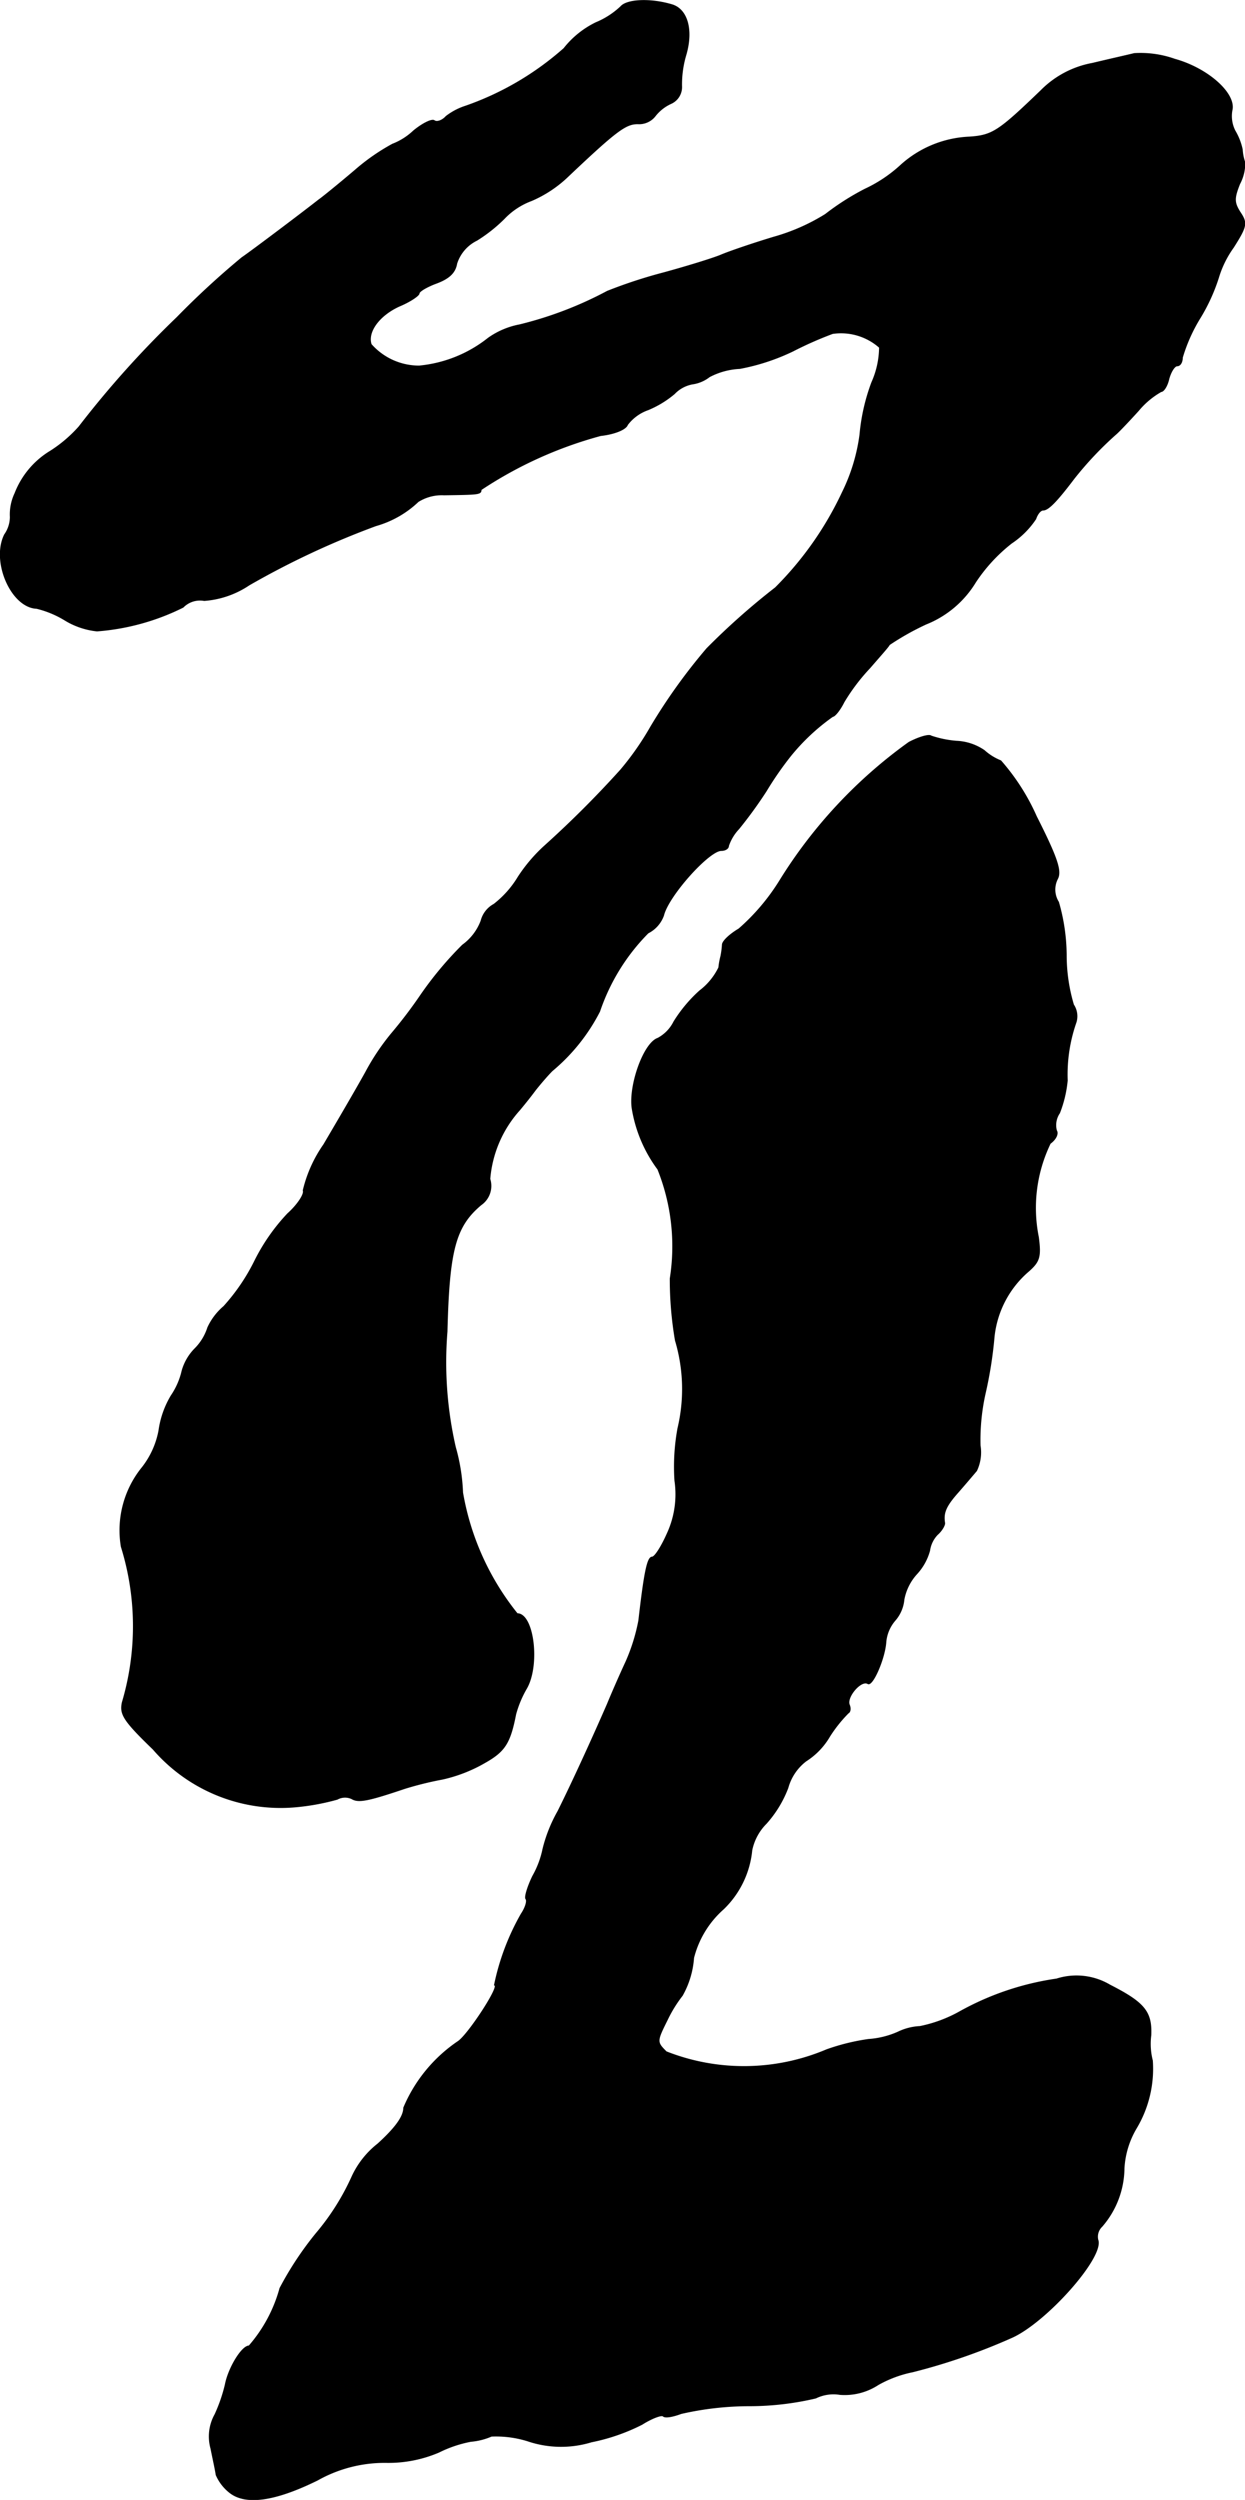
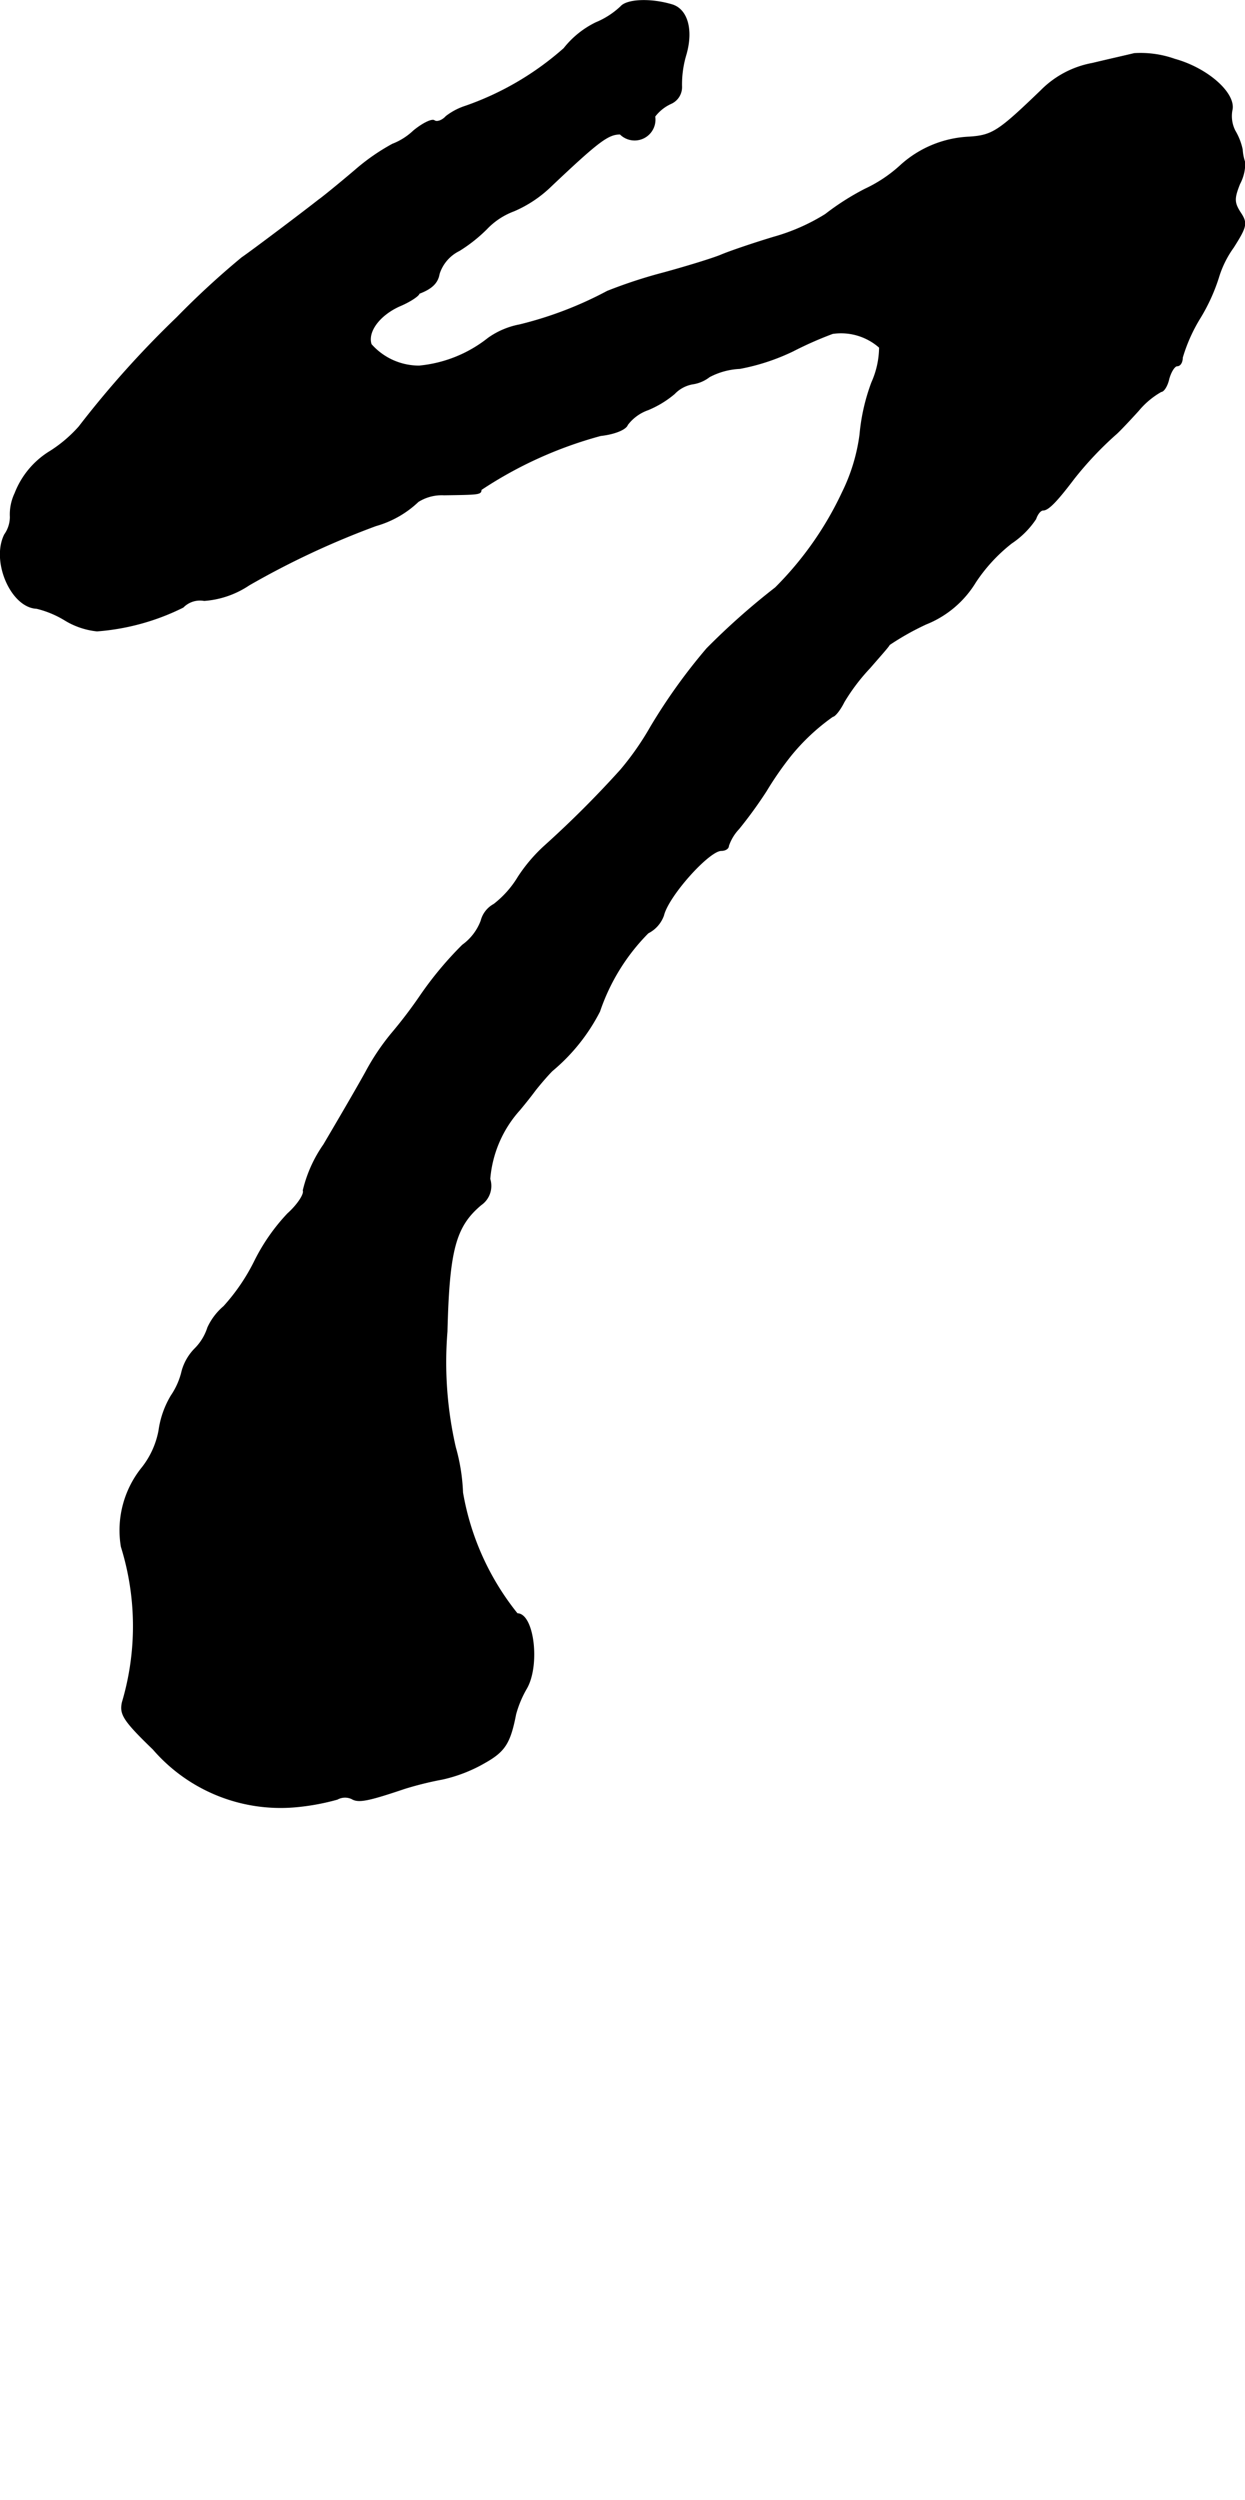
<svg xmlns="http://www.w3.org/2000/svg" version="1.1" width="5.16mm" height="10.361mm" viewBox="0 0 14.627 29.368">
  <defs>
    <style type="text/css">
      .a {
        stroke: #000;
        stroke-linecap: round;
        stroke-linejoin: round;
        stroke-width: 0.01px;
      }
    </style>
  </defs>
-   <path class="a" d="M7.293.077a.958.958,0,0,1-.291.188,1.079,1.079,0,0,0-.376.303A3.455,3.455,0,0,1,5.47,1.246a.751.751,0,0,0-.23.121c-.042.048-.109.073-.139.048-.03-.018-.139.036-.242.121a.756.756,0,0,1-.248.157A2.451,2.451,0,0,0,4.174,1.997c-.2.17-.394.327-.43.351-.176.139-.787.6-.902.678a9.799,9.799,0,0,0-.763.703A11.555,11.555,0,0,0,.928,5.013,1.595,1.595,0,0,1,.594,5.298a1.001,1.001,0,0,0-.418.497.579.579,0,0,0-.055.279.364.364,0,0,1-.067.206c-.157.315.079.854.376.866A1.164,1.164,0,0,1,.764,7.285a.9.9,0,0,0,.376.127A2.73,2.73,0,0,0,2.151,7.133a.278.278,0,0,1,.248-.079,1.086,1.086,0,0,0,.527-.182,9.754,9.754,0,0,1,1.49-.697A1.188,1.188,0,0,0,4.913,5.892a.52.52,0,0,1,.303-.079c.412-.006.436-.006.436-.061a4.798,4.798,0,0,1,1.405-.636c.164-.018.297-.073.315-.127a.516.516,0,0,1,.242-.176,1.184,1.184,0,0,0,.309-.188.39.39,0,0,1,.212-.115.419.419,0,0,0,.2-.085.85.85,0,0,1,.357-.097A2.486,2.486,0,0,0,9.316,4.123a4.323,4.323,0,0,1,.466-.206.682.682,0,0,1,.551.164,1.031,1.031,0,0,1-.091.412,2.336,2.336,0,0,0-.139.612,2.178,2.178,0,0,1-.206.678,3.941,3.941,0,0,1-.787,1.121,8.285,8.285,0,0,0-.806.715,6.718,6.718,0,0,0-.66.921,3.346,3.346,0,0,1-.351.503,12.134,12.134,0,0,1-.89.89,1.877,1.877,0,0,0-.315.369,1.164,1.164,0,0,1-.285.321.307.307,0,0,0-.151.194.621.621,0,0,1-.218.285,4.153,4.153,0,0,0-.491.588,5.456,5.456,0,0,1-.345.454,2.734,2.734,0,0,0-.303.454c-.121.218-.345.6-.491.848a1.574,1.574,0,0,0-.242.539c.018.042-.067.17-.182.273a2.301,2.301,0,0,0-.388.557,2.321,2.321,0,0,1-.363.533.72.72,0,0,0-.188.248.615.615,0,0,1-.151.248.601.601,0,0,0-.151.26.858.858,0,0,1-.127.291,1.086,1.086,0,0,0-.145.412,1.001,1.001,0,0,1-.194.43,1.171,1.171,0,0,0-.248.933,3.142,3.142,0,0,1,.012,1.829c-.03.139.012.212.363.551a1.978,1.978,0,0,0,1.66.678,2.717,2.717,0,0,0,.503-.091.187.187,0,0,1,.17-.006c.079.048.194.024.624-.121a3.937,3.937,0,0,1,.442-.109,1.755,1.755,0,0,0,.497-.194c.236-.133.297-.23.363-.569a1.256,1.256,0,0,1,.127-.303c.157-.273.085-.878-.109-.878a3.107,3.107,0,0,1-.642-1.423,2.252,2.252,0,0,0-.085-.533A4.472,4.472,0,0,1,5.252,15.643c.024-.957.097-1.236.4-1.49a.27.27,0,0,0,.103-.303,1.377,1.377,0,0,1,.351-.812c.03-.036.115-.139.182-.23.067-.085.157-.188.2-.23a2.227,2.227,0,0,0,.557-.697,2.397,2.397,0,0,1,.569-.921.371.371,0,0,0,.182-.206c.055-.23.533-.763.678-.763.048,0,.085-.024.085-.055a.544.544,0,0,1,.121-.2,5.129,5.129,0,0,0,.321-.442,3.917,3.917,0,0,1,.285-.412,2.459,2.459,0,0,1,.497-.466c.024,0,.085-.073.133-.17a2.309,2.309,0,0,1,.303-.4c.115-.133.224-.254.23-.273a3.13,3.13,0,0,1,.43-.242,1.2,1.2,0,0,0,.581-.491,1.938,1.938,0,0,1,.424-.46,1.023,1.023,0,0,0,.285-.285c.018-.055.055-.103.085-.103.061,0,.157-.097.363-.369a4.048,4.048,0,0,1,.491-.521c.03-.024.151-.151.267-.279a.968.968,0,0,1,.267-.224c.03,0,.073-.067.091-.151.024-.085.067-.151.097-.151.036,0,.061-.042.061-.097a1.938,1.938,0,0,1,.212-.472,2.172,2.172,0,0,0,.212-.466,1.198,1.198,0,0,1,.176-.357c.157-.248.164-.285.079-.412-.073-.115-.073-.164-.006-.333a.519.519,0,0,0,.061-.254.559.559,0,0,1-.03-.151.722.722,0,0,0-.085-.218.381.381,0,0,1-.036-.242c.048-.194-.279-.491-.672-.6A1.203,1.203,0,0,0,13.326.628c-.073.018-.291.067-.491.115a1.137,1.137,0,0,0-.606.321c-.497.478-.569.527-.842.545a1.283,1.283,0,0,0-.8.327,1.642,1.642,0,0,1-.424.285,2.988,2.988,0,0,0-.466.297,2.346,2.346,0,0,1-.606.267c-.242.073-.527.17-.624.212-.103.042-.4.133-.666.206a5.71,5.71,0,0,0-.666.218,4.394,4.394,0,0,1-1.03.394.938.938,0,0,0-.369.157,1.537,1.537,0,0,1-.812.327.75.75,0,0,1-.563-.254c-.048-.145.091-.339.327-.448.133-.055.236-.127.236-.151s.091-.079.206-.121c.145-.055.218-.121.236-.23a.459.459,0,0,1,.236-.273,1.799,1.799,0,0,0,.321-.254.85.85,0,0,1,.321-.212,1.437,1.437,0,0,0,.436-.291c.563-.533.672-.612.812-.612A.24.24,0,0,0,7.693,1.367a.499.499,0,0,1,.188-.151.211.211,0,0,0,.127-.206A1.213,1.213,0,0,1,8.056.652c.091-.303.018-.551-.17-.6C7.639-.02,7.366-.008,7.293.077Z" />
-   <path class="a" d="M10.679,8.72a5.662,5.662,0,0,0-1.52,1.629,2.494,2.494,0,0,1-.478.563c-.103.061-.188.139-.194.182a.972.972,0,0,1-.018.139.868.868,0,0,0-.024.133A.76.76,0,0,1,8.22,11.64a1.68,1.68,0,0,0-.303.363.445.445,0,0,1-.188.194c-.164.055-.339.545-.303.818a1.639,1.639,0,0,0,.303.721,2.432,2.432,0,0,1,.145,1.284,4.274,4.274,0,0,0,.061.727,1.992,1.992,0,0,1,.03,1.03,2.495,2.495,0,0,0-.036.618,1.101,1.101,0,0,1-.091.624c-.067.151-.145.273-.176.273-.055,0-.091.17-.157.745a2.201,2.201,0,0,1-.151.485c-.079.17-.176.394-.218.497-.182.418-.418.933-.581,1.26a1.738,1.738,0,0,0-.176.442,1.092,1.092,0,0,1-.121.321c-.061.127-.097.248-.079.267.018.024-.006.103-.055.176a2.836,2.836,0,0,0-.315.836c.073,0-.303.575-.424.66a1.77,1.77,0,0,0-.642.781c0,.103-.097.236-.303.424a1.042,1.042,0,0,0-.303.382,2.828,2.828,0,0,1-.424.672,3.87,3.87,0,0,0-.424.642,1.716,1.716,0,0,1-.363.678c-.085,0-.242.26-.279.454a1.866,1.866,0,0,1-.121.351.53.53,0,0,0-.048.4c.024.121.055.26.061.309a.53.53,0,0,0,.157.206q.282.227,1.036-.145a1.603,1.603,0,0,1,.812-.206,1.506,1.506,0,0,0,.612-.121,1.448,1.448,0,0,1,.376-.127.769.769,0,0,0,.242-.061,1.249,1.249,0,0,1,.424.055,1.222,1.222,0,0,0,.751.012,2.307,2.307,0,0,0,.594-.206c.115-.073.23-.115.248-.097.024.024.115.006.212-.03a3.602,3.602,0,0,1,.806-.091,3.412,3.412,0,0,0,.775-.091.472.472,0,0,1,.285-.042.718.718,0,0,0,.448-.115,1.38,1.38,0,0,1,.406-.151,7.139,7.139,0,0,0,1.157-.4c.406-.176,1.096-.951,1.018-1.151a.166.166,0,0,1,.048-.157,1.058,1.058,0,0,0,.26-.684,1.036,1.036,0,0,1,.145-.472,1.362,1.362,0,0,0,.188-.793.79.79,0,0,1-.018-.297c.012-.273-.073-.382-.478-.588a.771.771,0,0,0-.63-.073,3.298,3.298,0,0,0-1.133.382,1.605,1.605,0,0,1-.472.176.663.663,0,0,0-.26.067,1.029,1.029,0,0,1-.345.085,2.509,2.509,0,0,0-.491.121,2.489,2.489,0,0,1-1.884.024c-.115-.115-.115-.121.012-.376a1.533,1.533,0,0,1,.176-.285,1.05,1.05,0,0,0,.133-.442,1.137,1.137,0,0,1,.351-.575,1.107,1.107,0,0,0,.333-.69.621.621,0,0,1,.17-.315,1.338,1.338,0,0,0,.254-.418.594.594,0,0,1,.212-.315.85.85,0,0,0,.279-.291,1.622,1.622,0,0,1,.218-.273c.024-.012.03-.055.012-.097-.036-.091.139-.297.218-.248.055.036.2-.297.212-.491a.45.45,0,0,1,.109-.254.431.431,0,0,0,.103-.242.613.613,0,0,1,.151-.303.659.659,0,0,0,.151-.273.339.339,0,0,1,.091-.188c.055-.048.091-.115.085-.139-.018-.115.012-.194.157-.357.085-.097.182-.212.218-.254a.503.503,0,0,0,.042-.297,2.499,2.499,0,0,1,.061-.618,4.892,4.892,0,0,0,.103-.654,1.175,1.175,0,0,1,.412-.781c.121-.109.139-.164.109-.394a1.74,1.74,0,0,1,.139-1.102c.067-.048.097-.115.073-.151a.251.251,0,0,1,.036-.206,1.412,1.412,0,0,0,.091-.382,1.854,1.854,0,0,1,.103-.684.244.244,0,0,0-.03-.206,2.046,2.046,0,0,1-.085-.588,2.298,2.298,0,0,0-.091-.618.276.276,0,0,1-.012-.273c.048-.091,0-.242-.248-.733a2.557,2.557,0,0,0-.418-.654.651.651,0,0,1-.194-.121.623.623,0,0,0-.327-.109,1.23,1.23,0,0,1-.297-.061C10.915,8.623,10.794,8.66,10.679,8.72Z" />
+   <path class="a" d="M7.293.077a.958.958,0,0,1-.291.188,1.079,1.079,0,0,0-.376.303A3.455,3.455,0,0,1,5.47,1.246a.751.751,0,0,0-.23.121c-.042.048-.109.073-.139.048-.03-.018-.139.036-.242.121a.756.756,0,0,1-.248.157A2.451,2.451,0,0,0,4.174,1.997c-.2.17-.394.327-.43.351-.176.139-.787.6-.902.678a9.799,9.799,0,0,0-.763.703A11.555,11.555,0,0,0,.928,5.013,1.595,1.595,0,0,1,.594,5.298a1.001,1.001,0,0,0-.418.497.579.579,0,0,0-.055.279.364.364,0,0,1-.067.206c-.157.315.079.854.376.866A1.164,1.164,0,0,1,.764,7.285a.9.9,0,0,0,.376.127A2.73,2.73,0,0,0,2.151,7.133a.278.278,0,0,1,.248-.079,1.086,1.086,0,0,0,.527-.182,9.754,9.754,0,0,1,1.49-.697A1.188,1.188,0,0,0,4.913,5.892a.52.52,0,0,1,.303-.079c.412-.006.436-.006.436-.061a4.798,4.798,0,0,1,1.405-.636c.164-.018.297-.073.315-.127a.516.516,0,0,1,.242-.176,1.184,1.184,0,0,0,.309-.188.39.39,0,0,1,.212-.115.419.419,0,0,0,.2-.085.85.85,0,0,1,.357-.097A2.486,2.486,0,0,0,9.316,4.123a4.323,4.323,0,0,1,.466-.206.682.682,0,0,1,.551.164,1.031,1.031,0,0,1-.091.412,2.336,2.336,0,0,0-.139.612,2.178,2.178,0,0,1-.206.678,3.941,3.941,0,0,1-.787,1.121,8.285,8.285,0,0,0-.806.715,6.718,6.718,0,0,0-.66.921,3.346,3.346,0,0,1-.351.503,12.134,12.134,0,0,1-.89.89,1.877,1.877,0,0,0-.315.369,1.164,1.164,0,0,1-.285.321.307.307,0,0,0-.151.194.621.621,0,0,1-.218.285,4.153,4.153,0,0,0-.491.588,5.456,5.456,0,0,1-.345.454,2.734,2.734,0,0,0-.303.454c-.121.218-.345.6-.491.848a1.574,1.574,0,0,0-.242.539c.018.042-.067.17-.182.273a2.301,2.301,0,0,0-.388.557,2.321,2.321,0,0,1-.363.533.72.72,0,0,0-.188.248.615.615,0,0,1-.151.248.601.601,0,0,0-.151.26.858.858,0,0,1-.127.291,1.086,1.086,0,0,0-.145.412,1.001,1.001,0,0,1-.194.43,1.171,1.171,0,0,0-.248.933,3.142,3.142,0,0,1,.012,1.829c-.03.139.012.212.363.551a1.978,1.978,0,0,0,1.66.678,2.717,2.717,0,0,0,.503-.091.187.187,0,0,1,.17-.006c.079.048.194.024.624-.121a3.937,3.937,0,0,1,.442-.109,1.755,1.755,0,0,0,.497-.194c.236-.133.297-.23.363-.569a1.256,1.256,0,0,1,.127-.303c.157-.273.085-.878-.109-.878a3.107,3.107,0,0,1-.642-1.423,2.252,2.252,0,0,0-.085-.533A4.472,4.472,0,0,1,5.252,15.643c.024-.957.097-1.236.4-1.49a.27.27,0,0,0,.103-.303,1.377,1.377,0,0,1,.351-.812c.03-.036.115-.139.182-.23.067-.085.157-.188.2-.23a2.227,2.227,0,0,0,.557-.697,2.397,2.397,0,0,1,.569-.921.371.371,0,0,0,.182-.206c.055-.23.533-.763.678-.763.048,0,.085-.024.085-.055a.544.544,0,0,1,.121-.2,5.129,5.129,0,0,0,.321-.442,3.917,3.917,0,0,1,.285-.412,2.459,2.459,0,0,1,.497-.466c.024,0,.085-.073.133-.17a2.309,2.309,0,0,1,.303-.4c.115-.133.224-.254.23-.273a3.13,3.13,0,0,1,.43-.242,1.2,1.2,0,0,0,.581-.491,1.938,1.938,0,0,1,.424-.46,1.023,1.023,0,0,0,.285-.285c.018-.055.055-.103.085-.103.061,0,.157-.097.363-.369a4.048,4.048,0,0,1,.491-.521c.03-.024.151-.151.267-.279a.968.968,0,0,1,.267-.224c.03,0,.073-.067.091-.151.024-.085.067-.151.097-.151.036,0,.061-.042.061-.097a1.938,1.938,0,0,1,.212-.472,2.172,2.172,0,0,0,.212-.466,1.198,1.198,0,0,1,.176-.357c.157-.248.164-.285.079-.412-.073-.115-.073-.164-.006-.333a.519.519,0,0,0,.061-.254.559.559,0,0,1-.03-.151.722.722,0,0,0-.085-.218.381.381,0,0,1-.036-.242c.048-.194-.279-.491-.672-.6A1.203,1.203,0,0,0,13.326.628c-.073.018-.291.067-.491.115a1.137,1.137,0,0,0-.606.321c-.497.478-.569.527-.842.545a1.283,1.283,0,0,0-.8.327,1.642,1.642,0,0,1-.424.285,2.988,2.988,0,0,0-.466.297,2.346,2.346,0,0,1-.606.267c-.242.073-.527.17-.624.212-.103.042-.4.133-.666.206a5.71,5.71,0,0,0-.666.218,4.394,4.394,0,0,1-1.03.394.938.938,0,0,0-.369.157,1.537,1.537,0,0,1-.812.327.75.75,0,0,1-.563-.254c-.048-.145.091-.339.327-.448.133-.055.236-.127.236-.151c.145-.055.218-.121.236-.23a.459.459,0,0,1,.236-.273,1.799,1.799,0,0,0,.321-.254.85.85,0,0,1,.321-.212,1.437,1.437,0,0,0,.436-.291c.563-.533.672-.612.812-.612A.24.24,0,0,0,7.693,1.367a.499.499,0,0,1,.188-.151.211.211,0,0,0,.127-.206A1.213,1.213,0,0,1,8.056.652c.091-.303.018-.551-.17-.6C7.639-.02,7.366-.008,7.293.077Z" />
</svg>